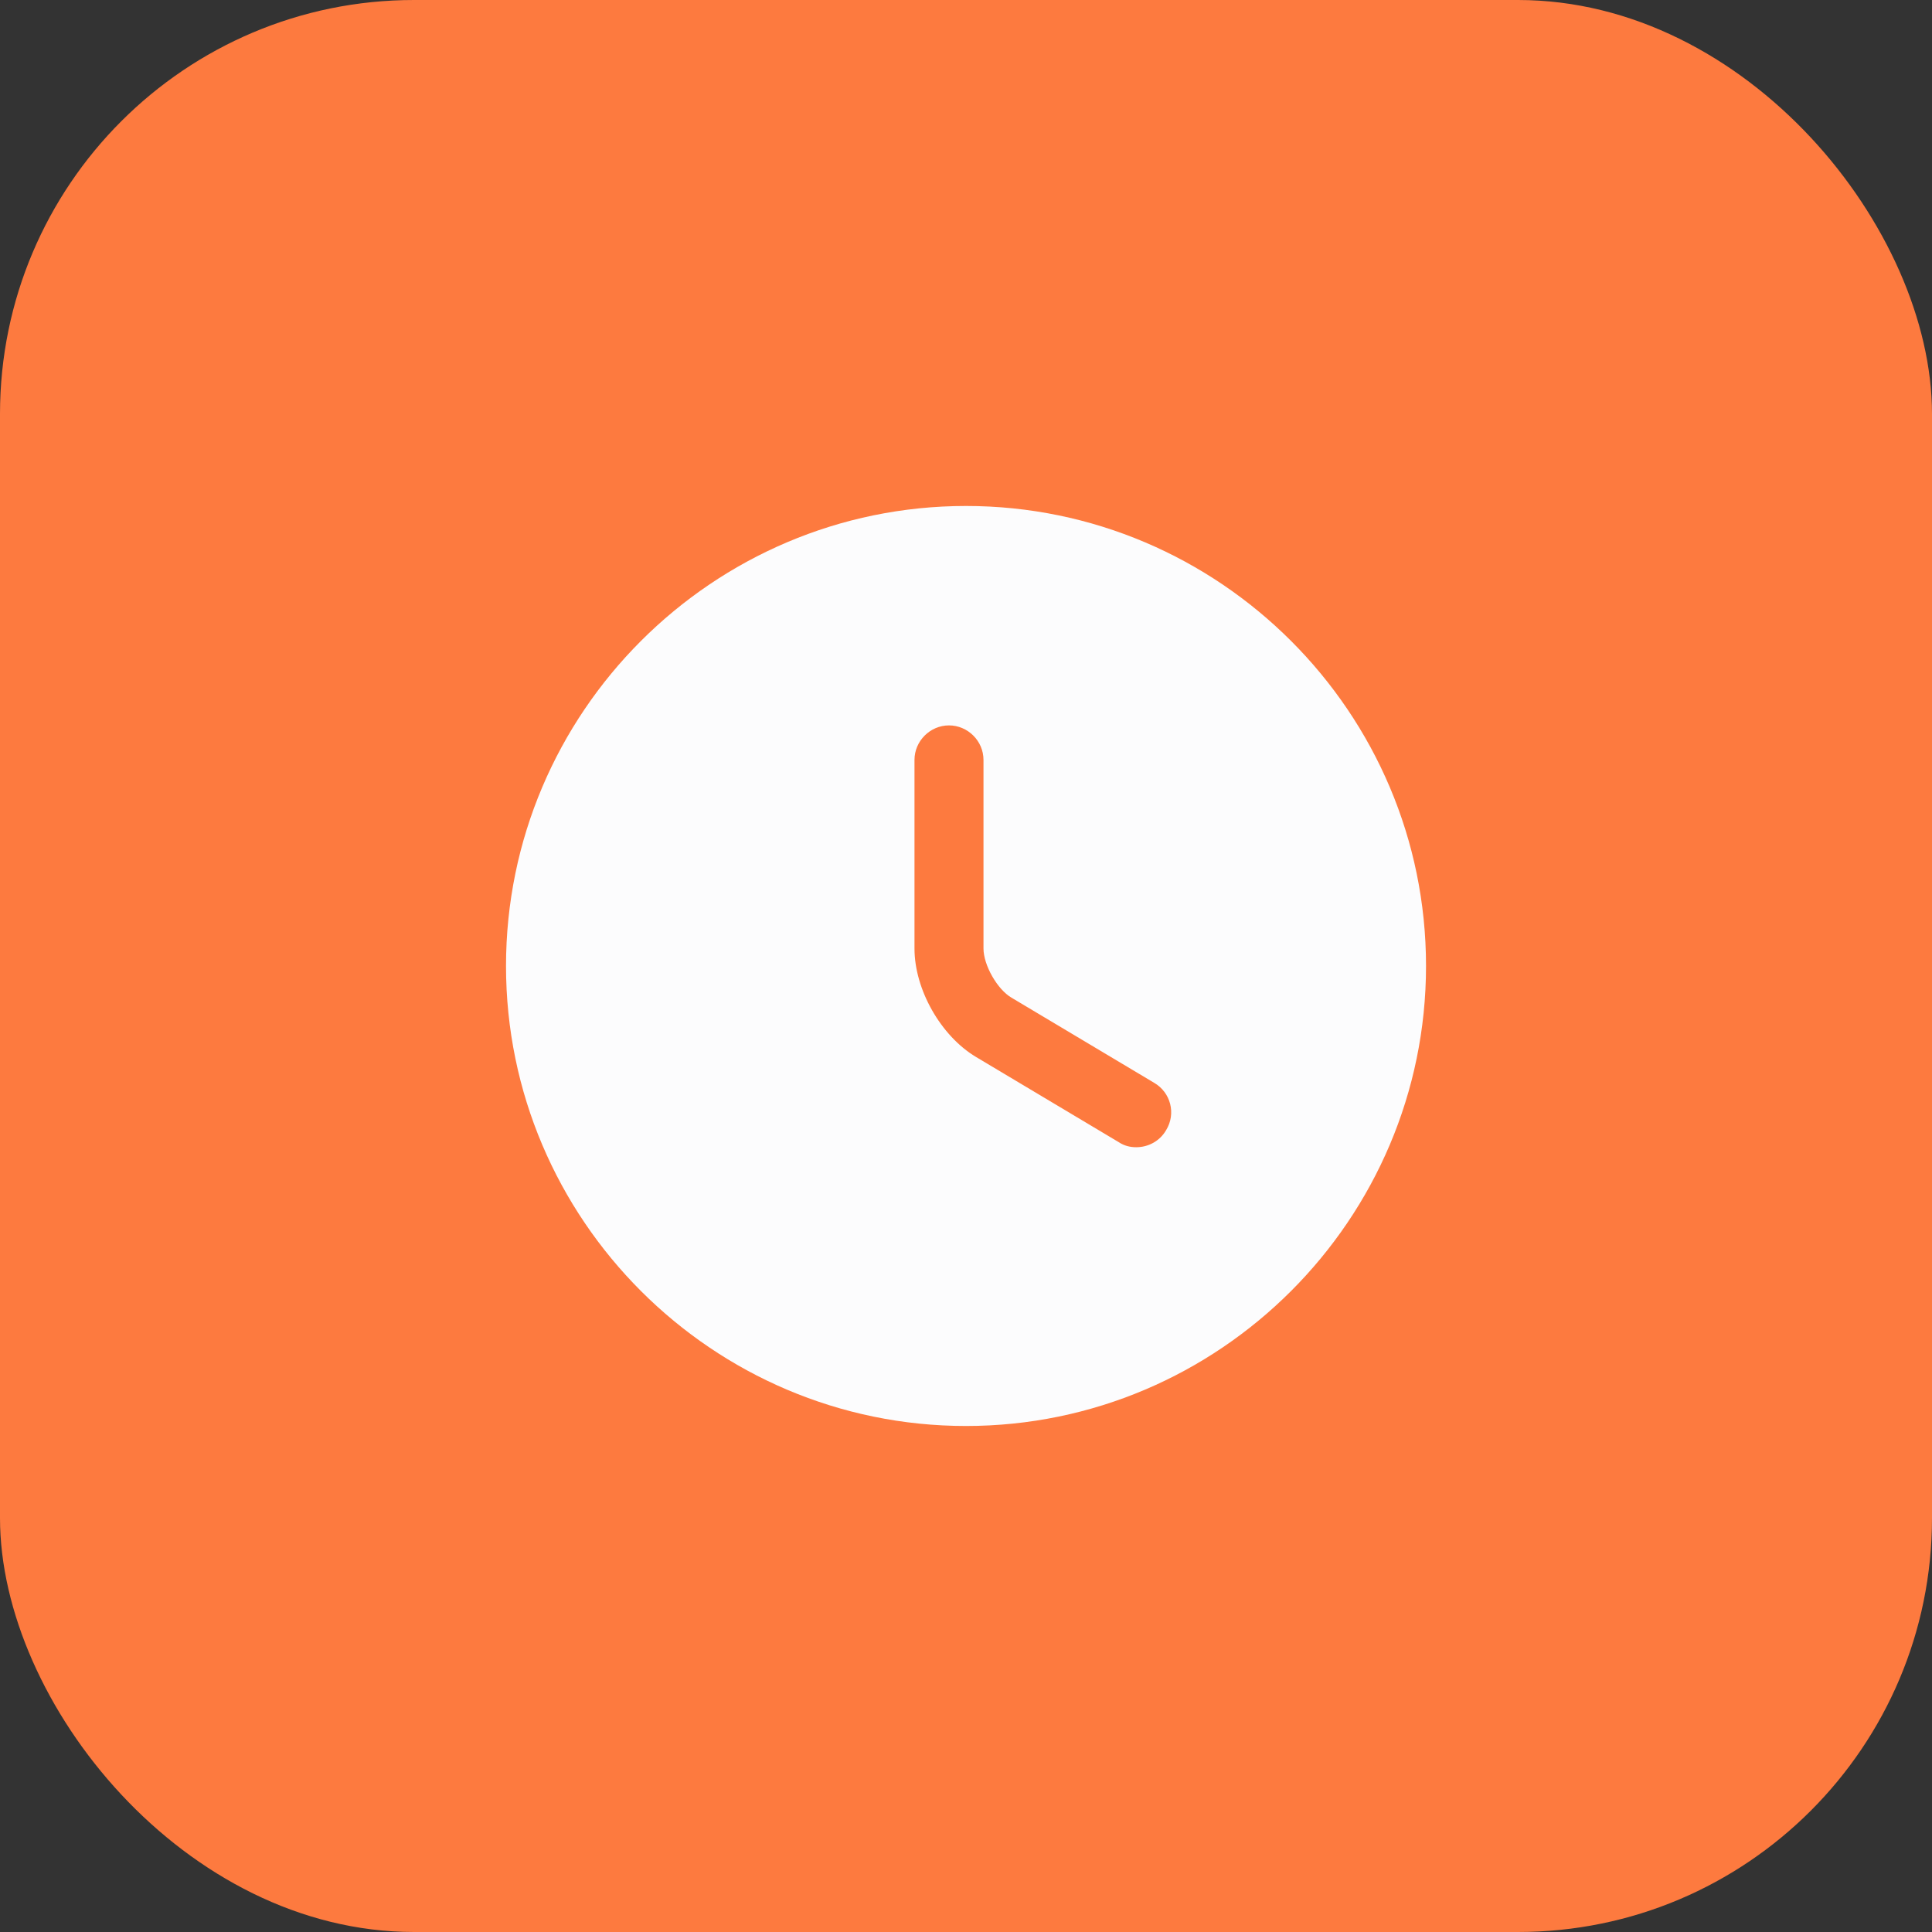
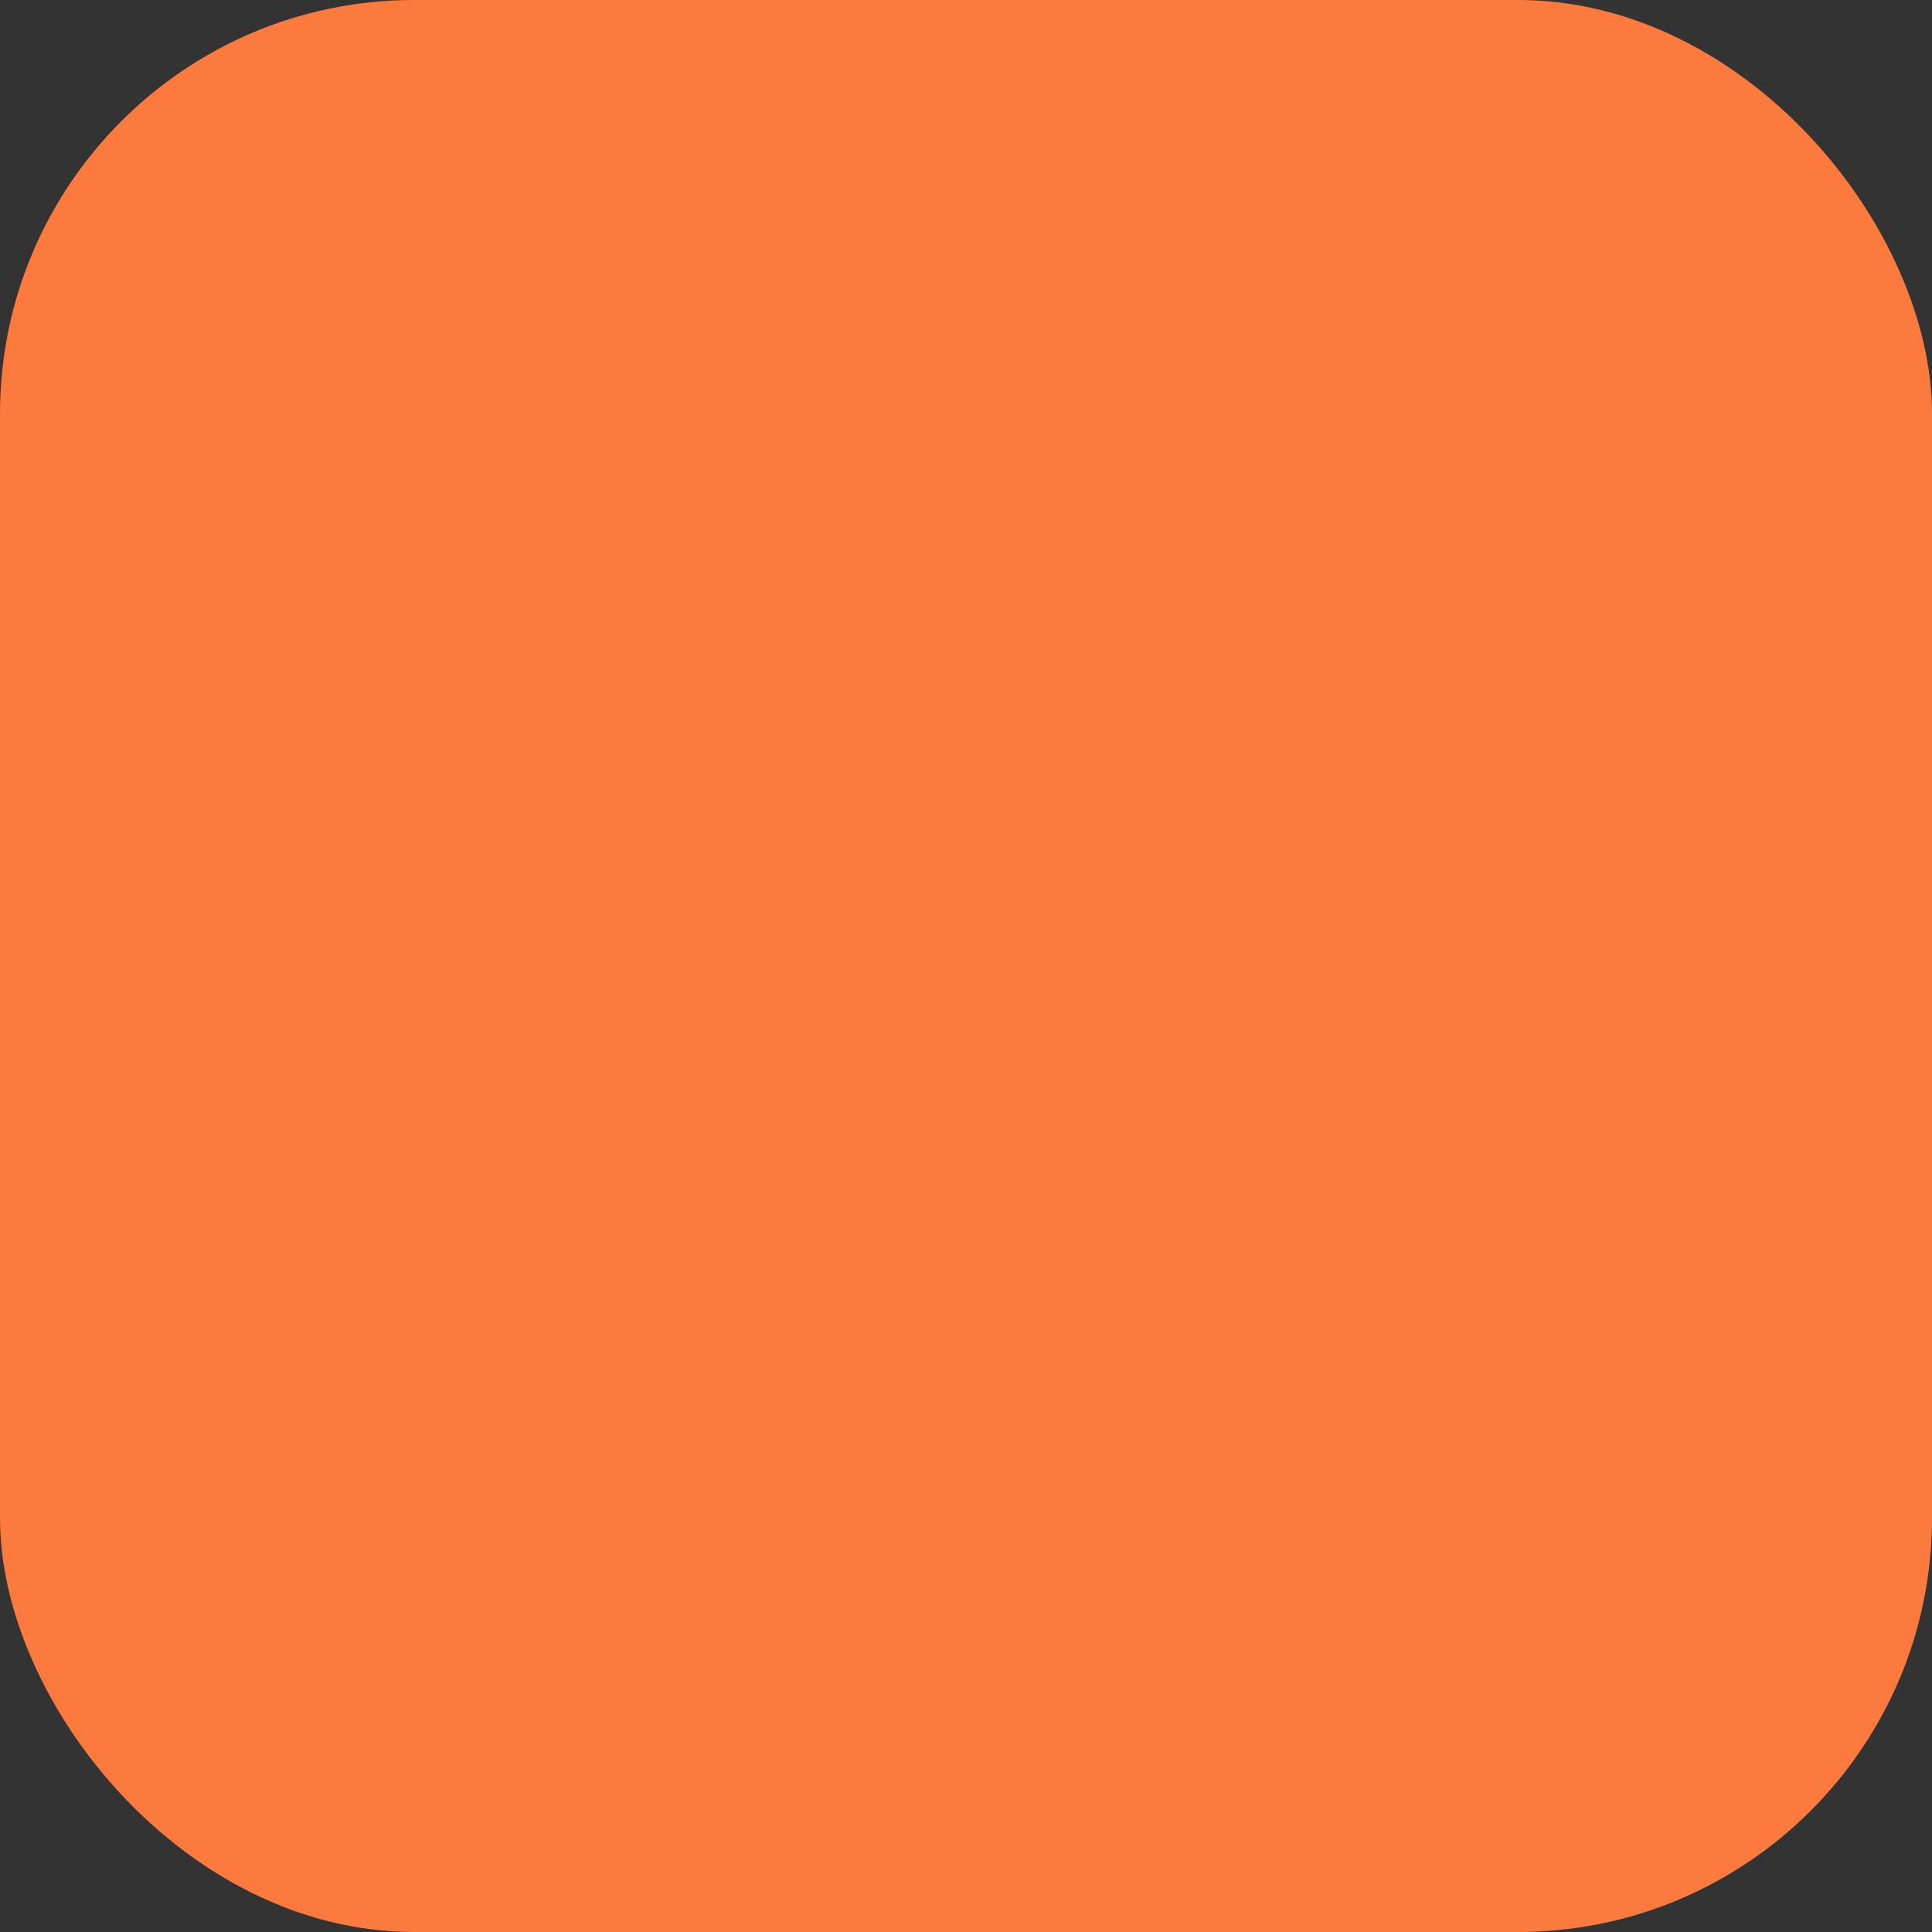
<svg xmlns="http://www.w3.org/2000/svg" width="56" height="56" viewBox="0 0 56 56" fill="none">
  <rect x="0" y="0" width="56" height="56" fill="#333333" stroke="none" />
  <rect width="56" height="56" rx="12" fill="#FD7A3F" />
-   <path d="M28 14.666C20.654 14.666 14.667 20.653 14.667 27.999C14.667 35.346 20.654 41.333 28 41.333C35.347 41.333 41.334 35.346 41.334 27.999C41.334 20.653 35.347 14.666 28 14.666ZM33.8 32.759C33.614 33.079 33.28 33.253 32.934 33.253C32.76 33.253 32.587 33.213 32.427 33.106L28.294 30.639C27.267 30.026 26.507 28.679 26.507 27.493V22.026C26.507 21.479 26.96 21.026 27.507 21.026C28.054 21.026 28.507 21.479 28.507 22.026V27.493C28.507 27.973 28.907 28.679 29.32 28.919L33.454 31.386C33.934 31.666 34.094 32.279 33.8 32.759Z" fill="#FCFCFD" />
</svg>